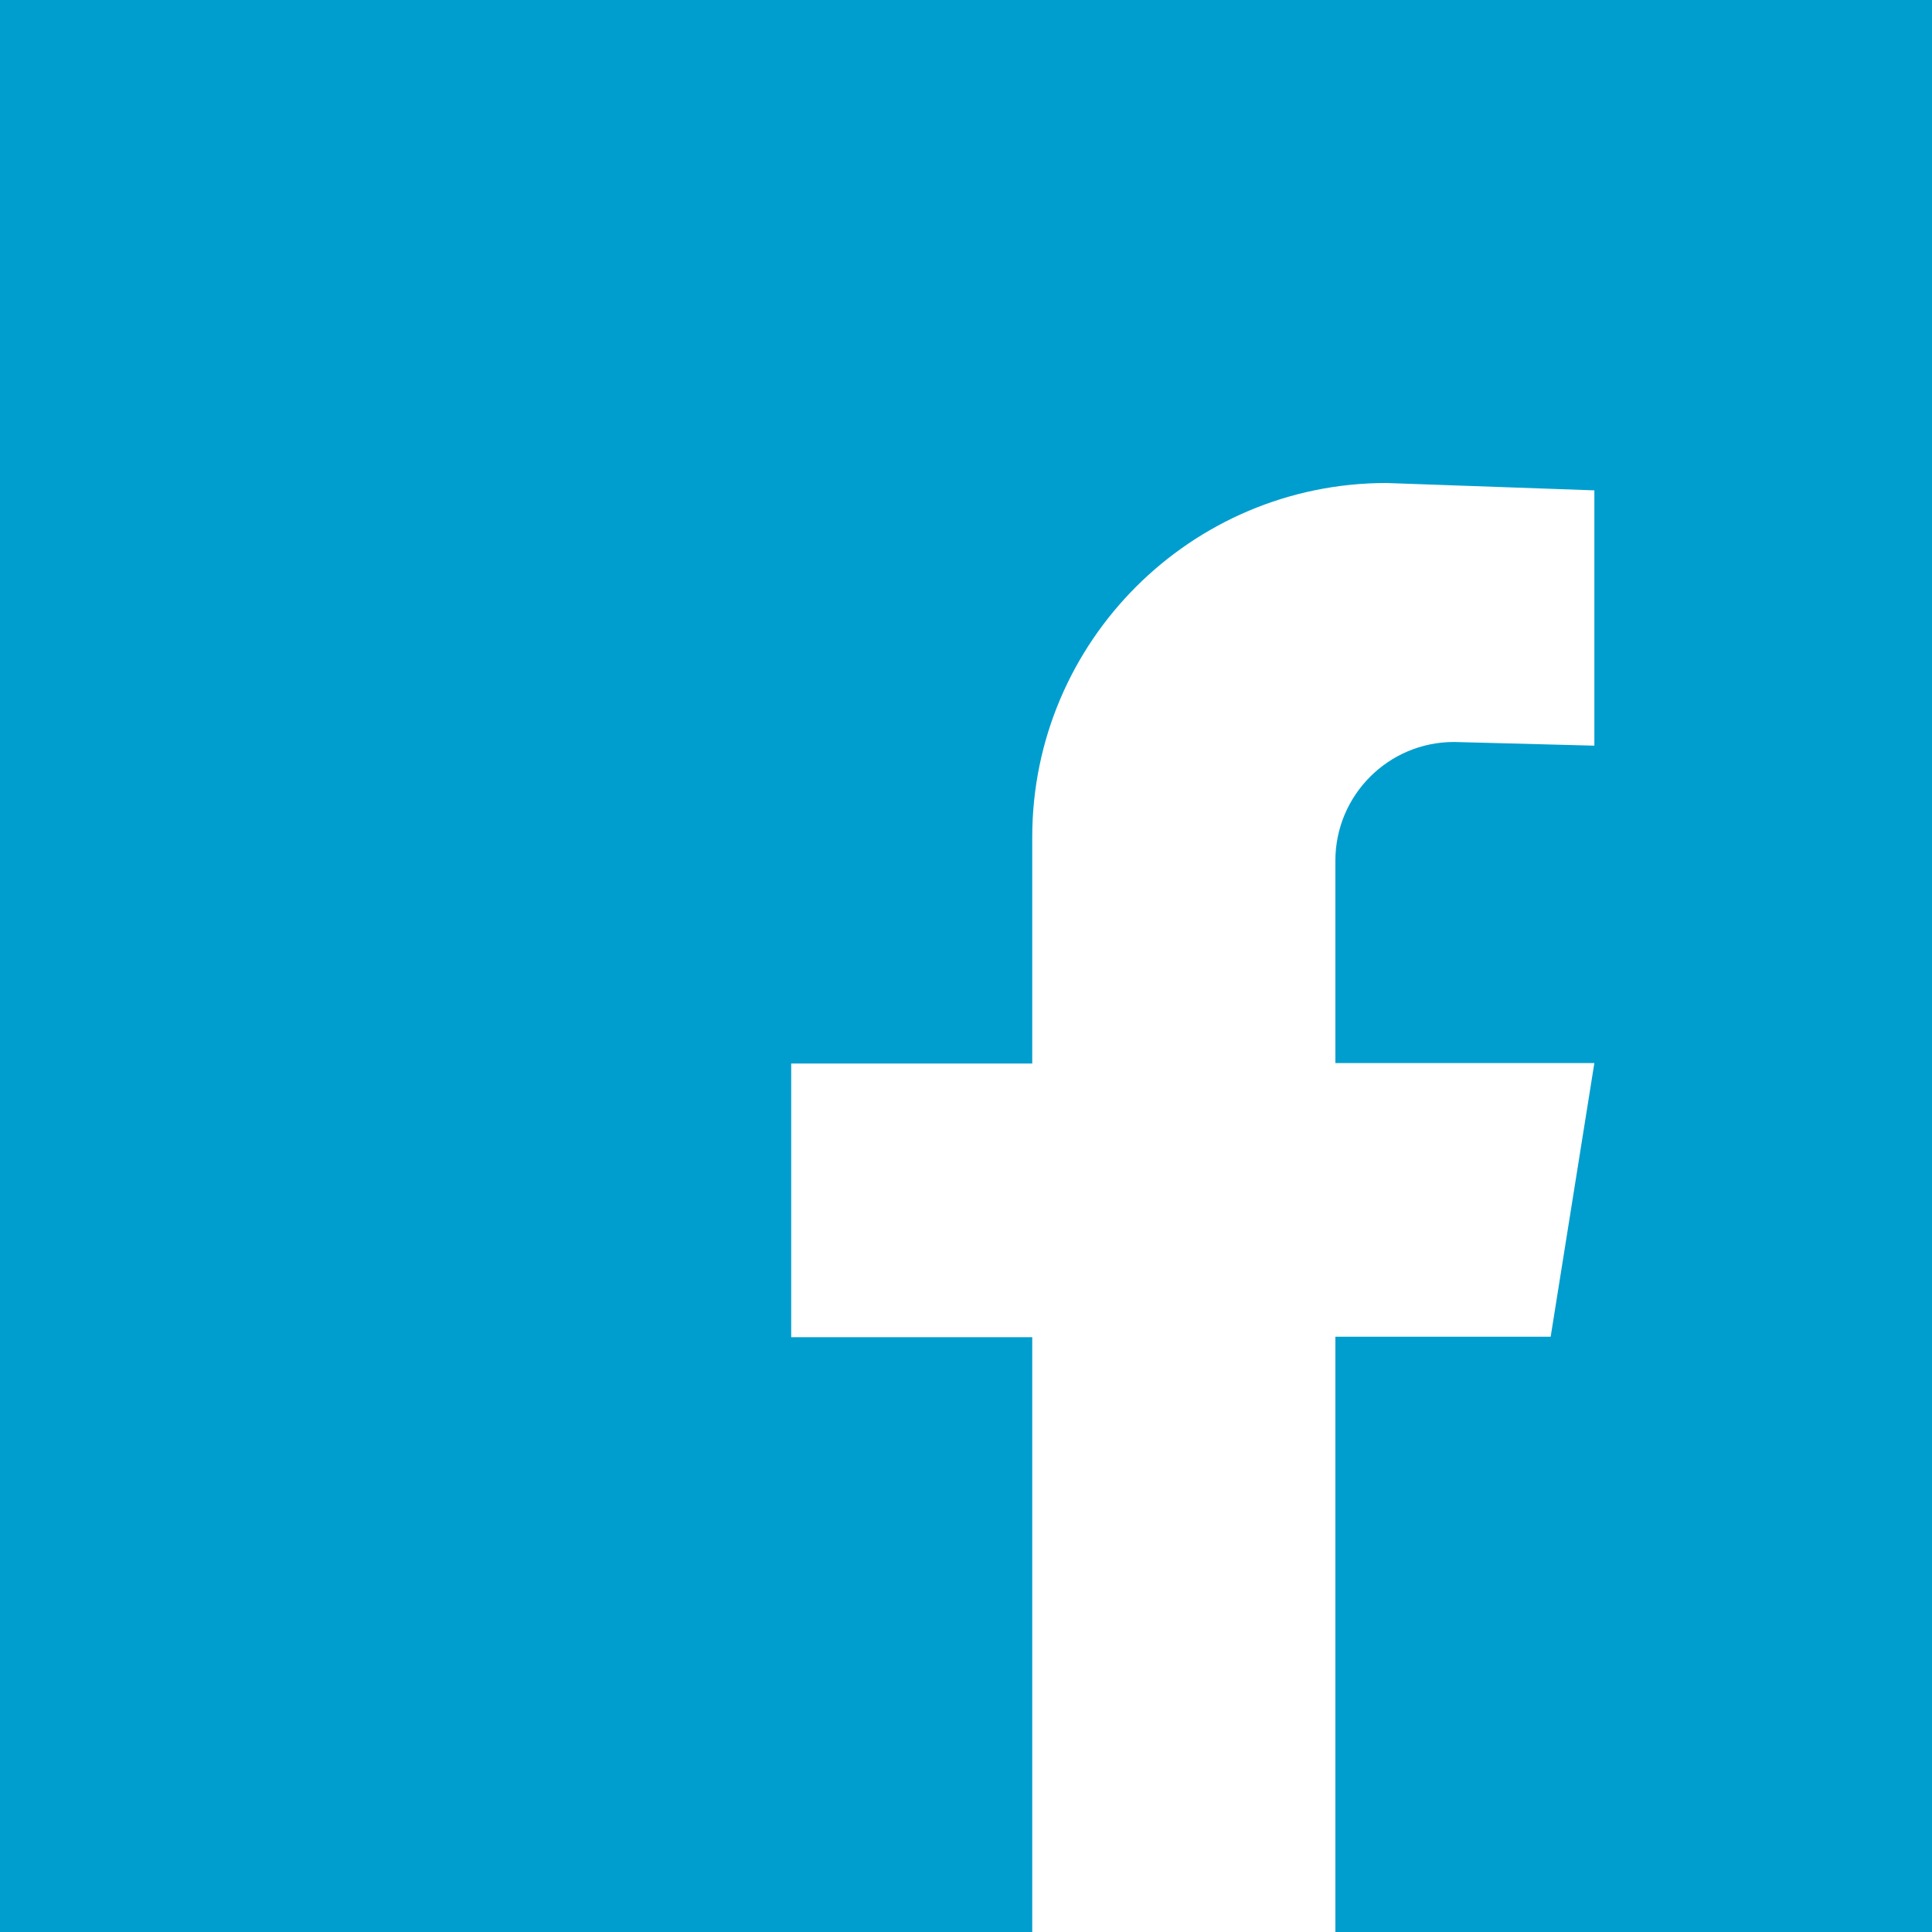
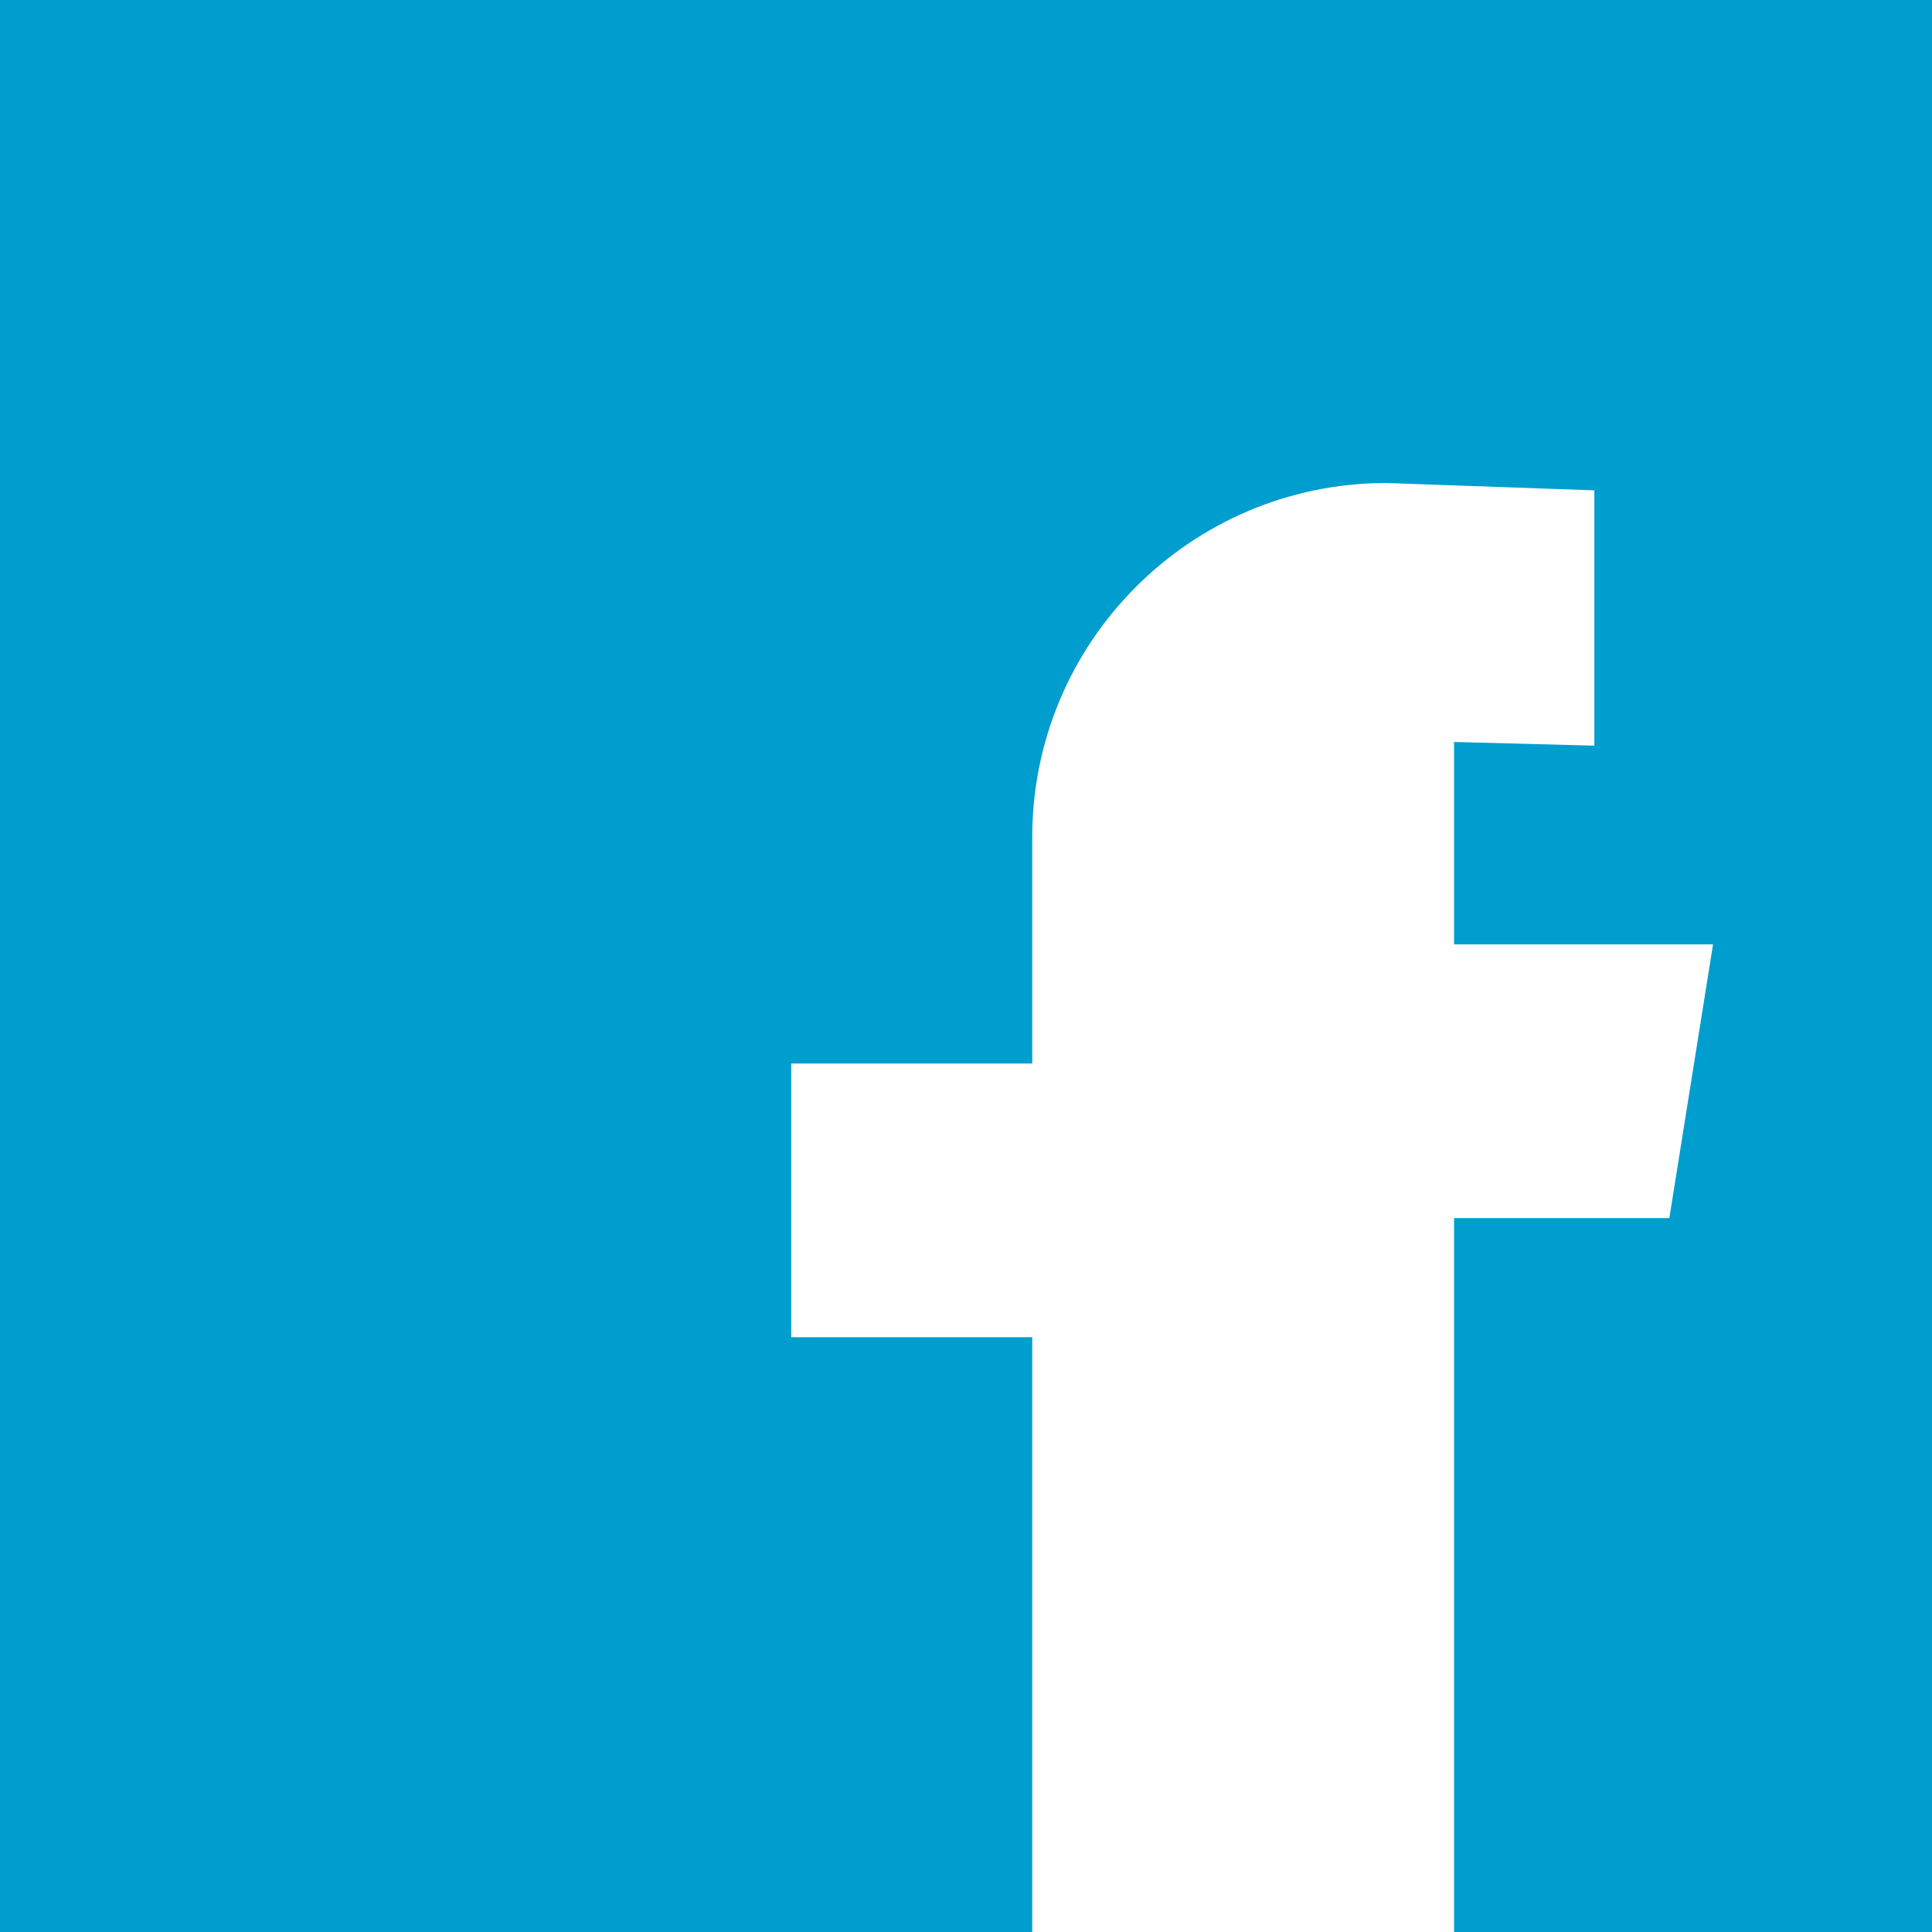
<svg xmlns="http://www.w3.org/2000/svg" version="1.1" id="Ebene_1" x="0px" y="0px" viewBox="0 0 420 420" style="enable-background:new 0 0 420 420;" xml:space="preserve">
  <style type="text/css">
	.st0{fill:#009ECE;}
</style>
-   <path class="st0" d="M0,0v420h224.4V290.7H172v-59.5h52.4V182c0-42.5,34.5-77,77-77l45.2,1.6v55.5l-30.5-0.8  c-14.3,0-25.8,11.6-25.8,25.8v44h56.3l-9.5,59.5h-46.8V420H420V0H0z" />
+   <path class="st0" d="M0,0v420h224.4V290.7H172v-59.5h52.4V182c0-42.5,34.5-77,77-77l45.2,1.6v55.5l-30.5-0.8  v44h56.3l-9.5,59.5h-46.8V420H420V0H0z" />
</svg>